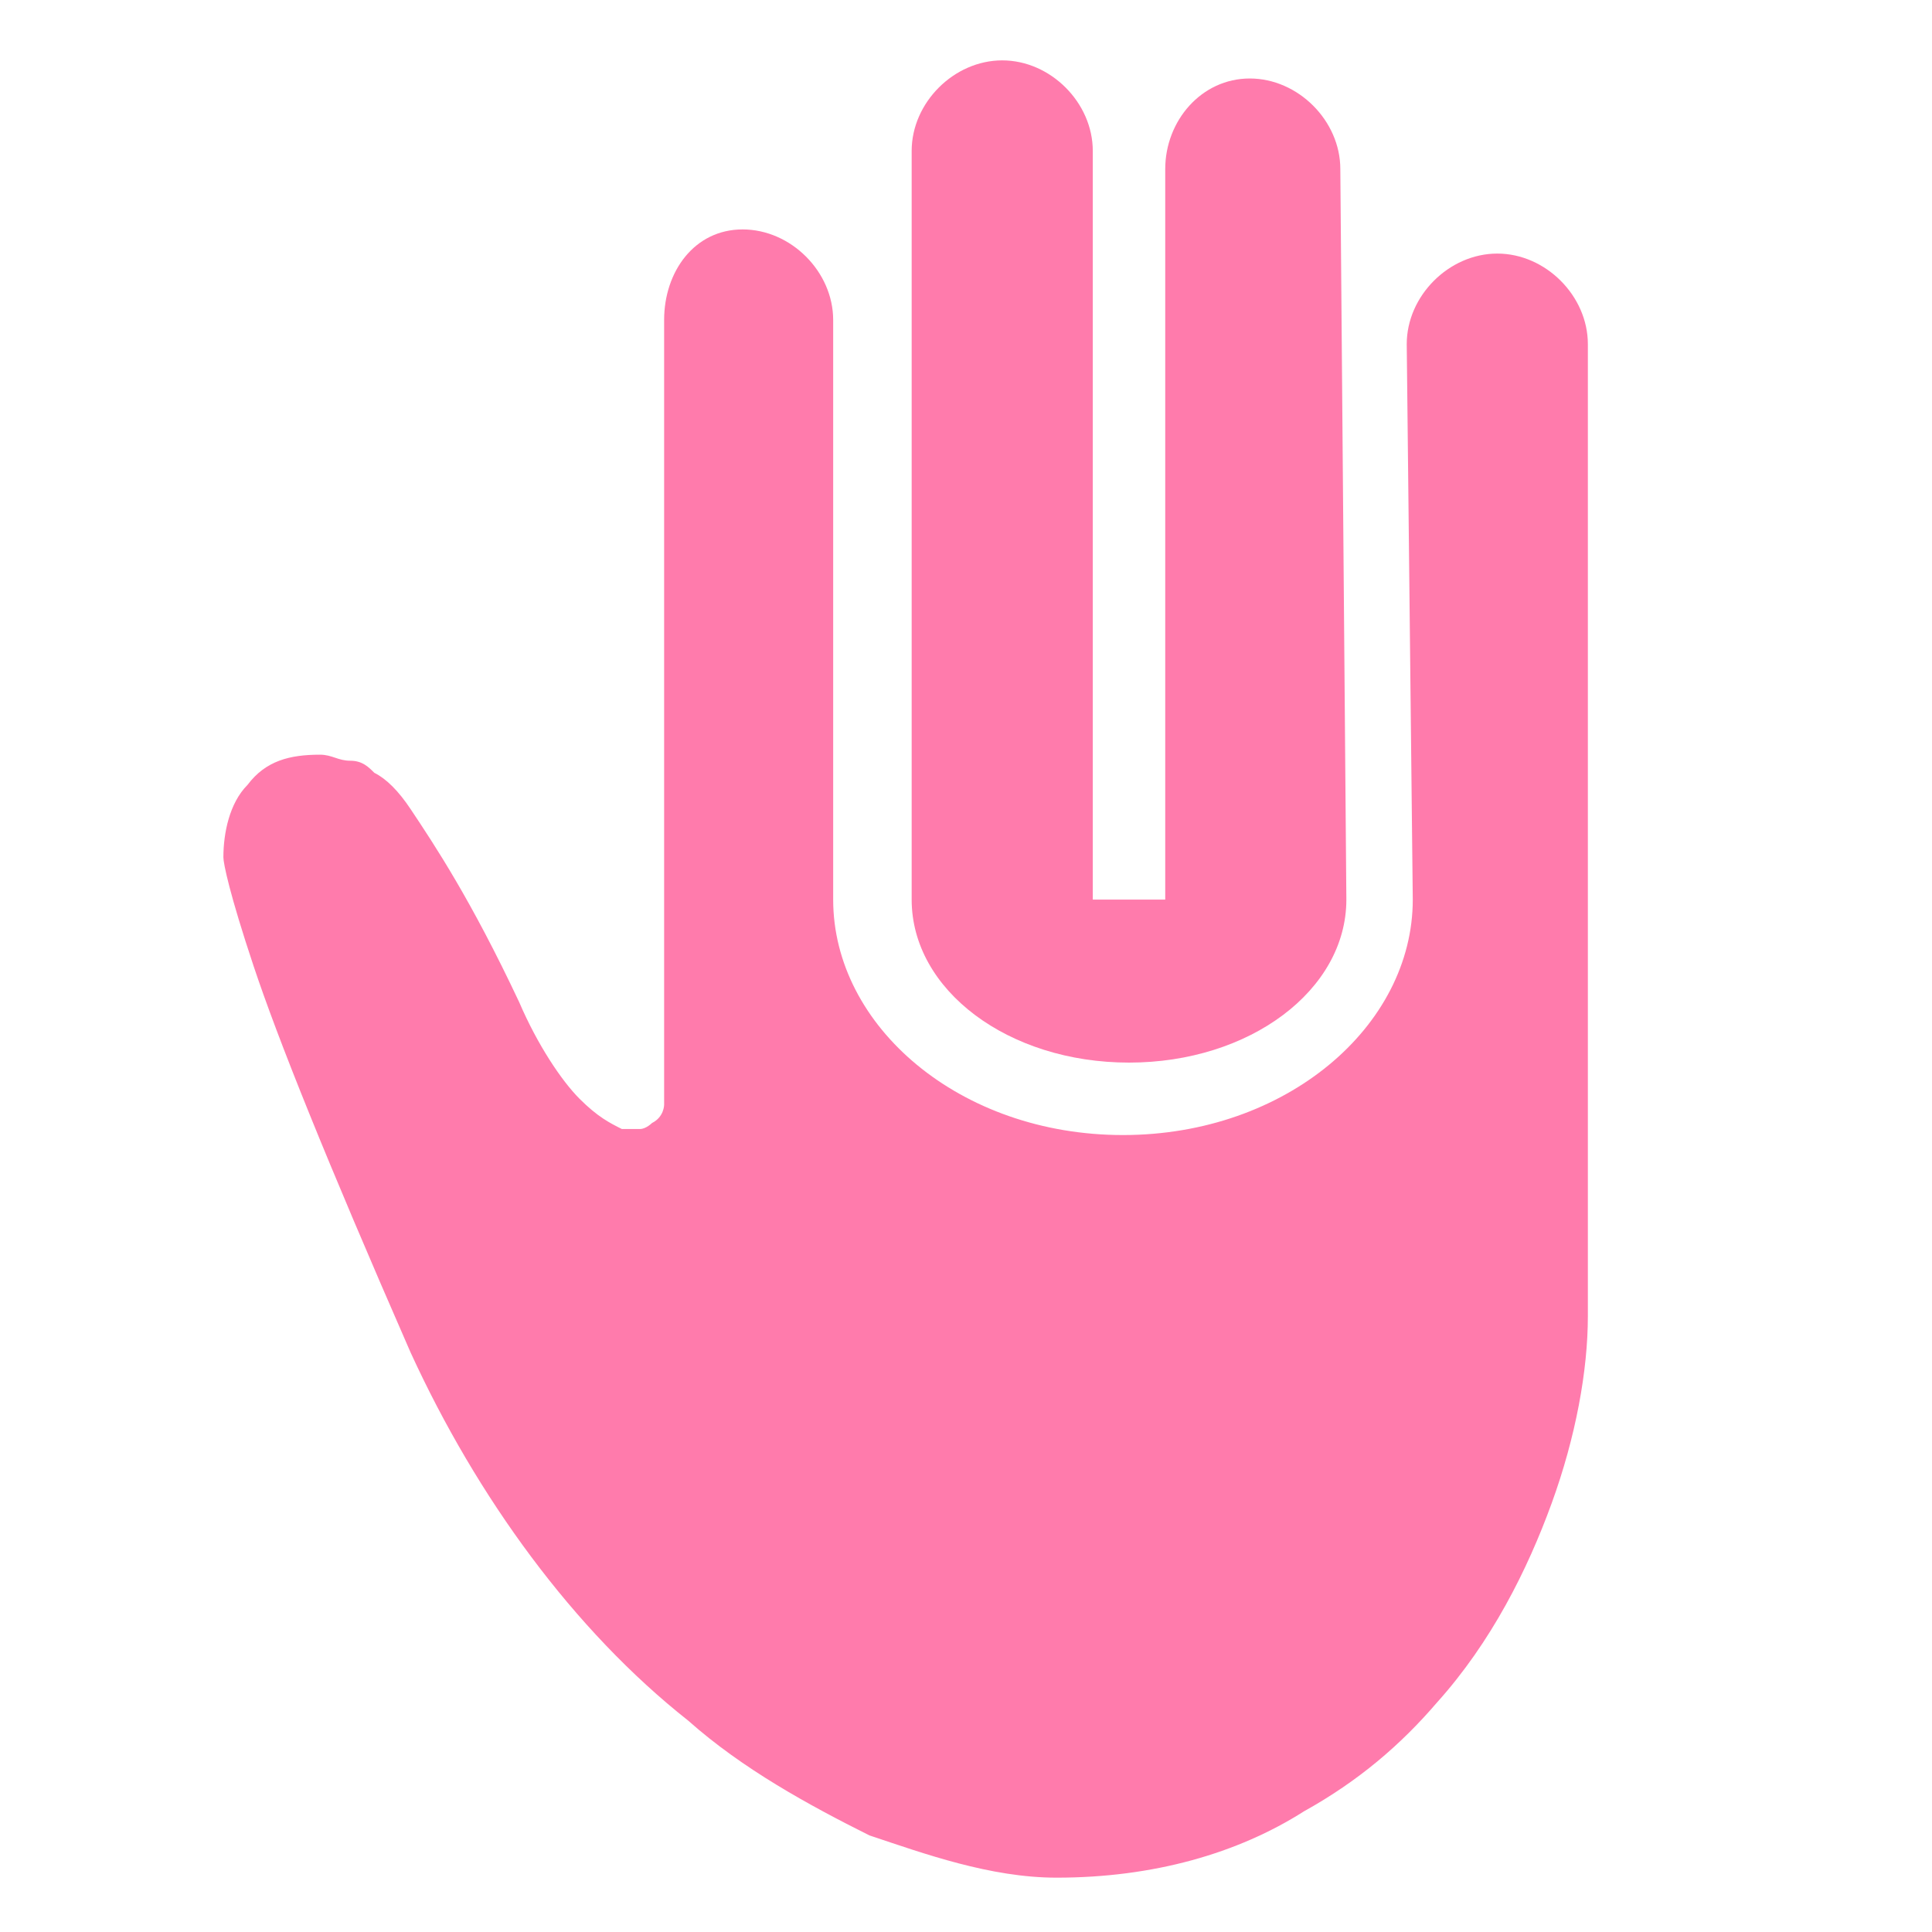
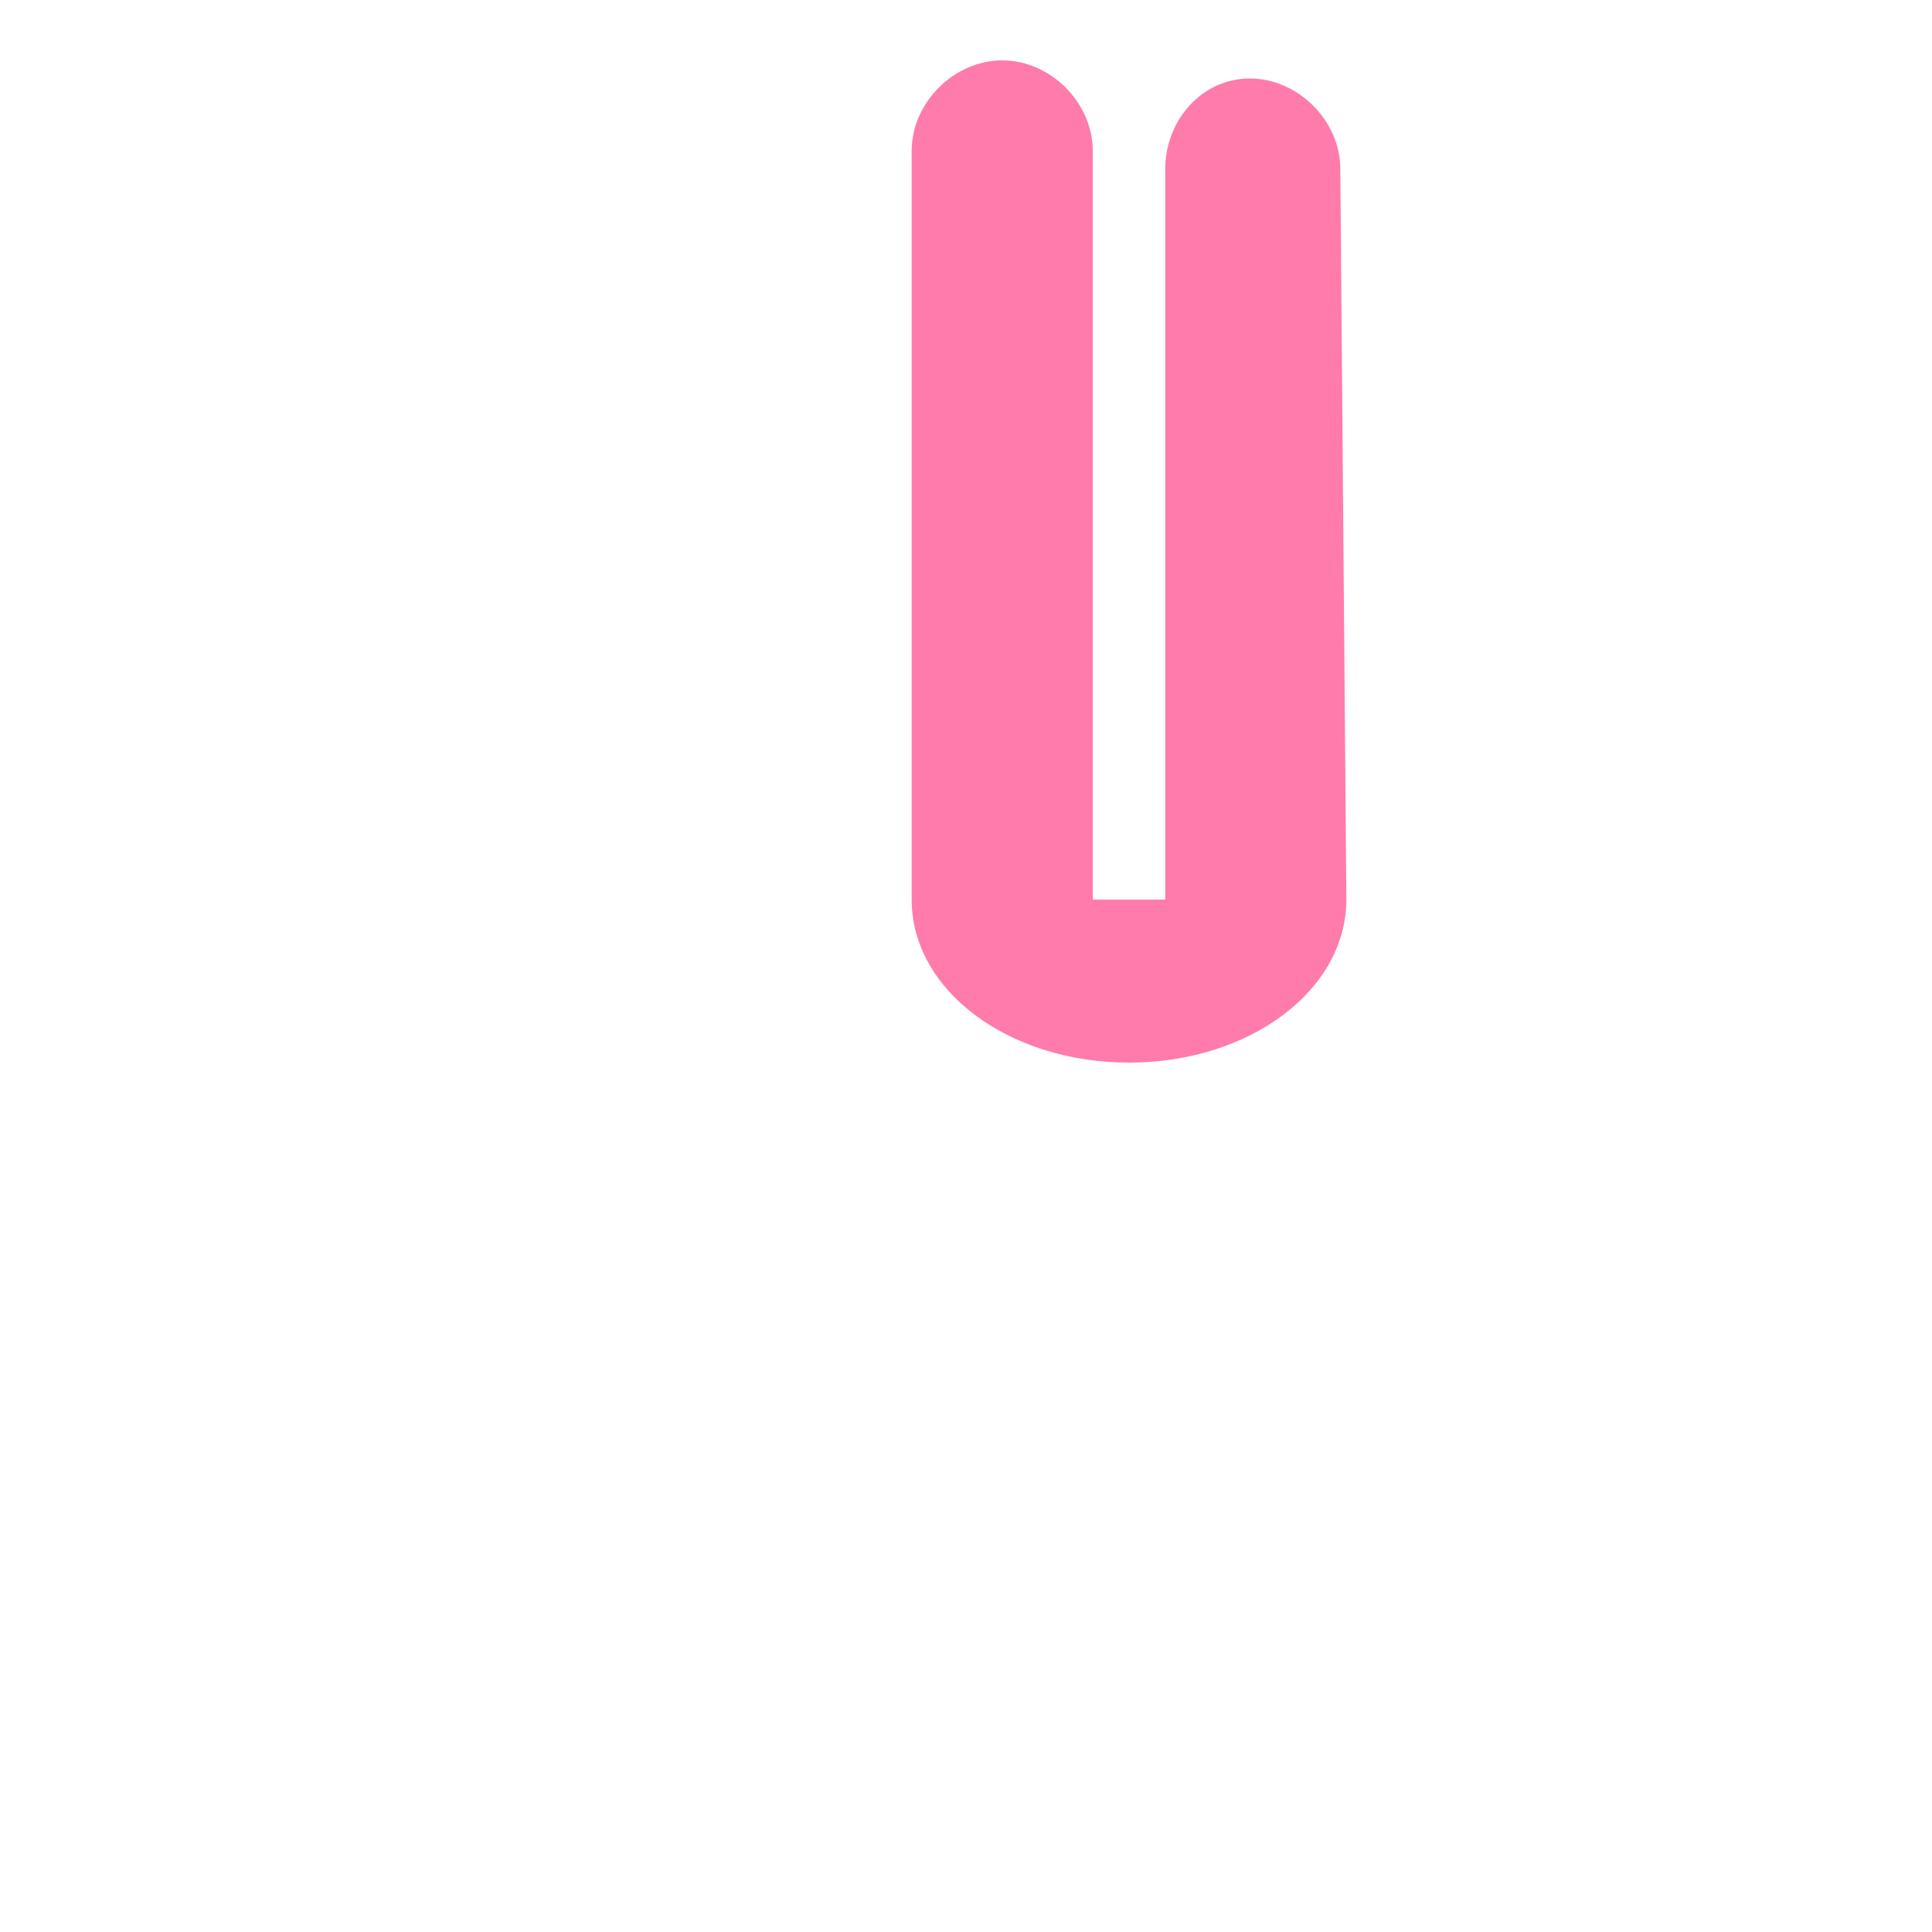
<svg xmlns="http://www.w3.org/2000/svg" version="1.1" id="レイヤー_1" x="0px" y="0px" viewBox="0 0 32 32" style="enable-background:new 0 0 32 32;" xml:space="preserve">
  <g>
-     <path style="fill:#FF7BAC;" d="M23.4,14.9c0,2.1-2.1,3.9-4.8,3.9s-4.8-1.8-4.8-3.9V5.3c0-0.8-0.7-1.5-1.5-1.5S11,4.5,11,5.3v11v2   c0,0,0,0.2-0.2,0.3c0,0-0.1,0.1-0.2,0.1s-0.1,0-0.1,0c0,0-0.1,0-0.2,0c-0.2-0.1-0.4-0.2-0.7-0.5c-0.3-0.3-0.7-0.9-1-1.6   c-0.8-1.7-1.4-2.6-1.8-3.2c-0.2-0.3-0.4-0.5-0.6-0.6c-0.1-0.1-0.2-0.2-0.4-0.2s-0.3-0.1-0.5-0.1c-0.5,0-0.9,0.1-1.2,0.5   c-0.3,0.3-0.4,0.8-0.4,1.2c0,0.1,0.1,0.6,0.5,1.8s1.2,3.2,2.6,6.4c1.1,2.4,2.7,4.6,4.6,6.1c0.9,0.8,2,1.4,3,1.9   c0.9,0.3,2,0.7,3.1,0.7c1.6,0,3-0.4,4.1-1.1c0.9-0.5,1.6-1.1,2.2-1.8c0.9-1,1.5-2.2,1.9-3.3c0.4-1.1,0.6-2.2,0.6-3.1   c0-0.1,0-0.3,0-0.4c0-0.3,0-0.3,0-0.4V5.7c0-0.8-0.7-1.5-1.5-1.5s-1.5,0.7-1.5,1.5L23.4,14.9z" />
    <path style="fill:#FF7BAC;" d="M22.2,2.8c0-0.8-0.7-1.5-1.5-1.5S19.3,2,19.3,2.8v12.1h-1.2V2.5c0-0.8-0.7-1.5-1.5-1.5   c-0.8,0-1.5,0.7-1.5,1.5v12.4c0,1.5,1.6,2.7,3.6,2.7s3.6-1.2,3.6-2.7L22.2,2.8z" />
  </g>
</svg>